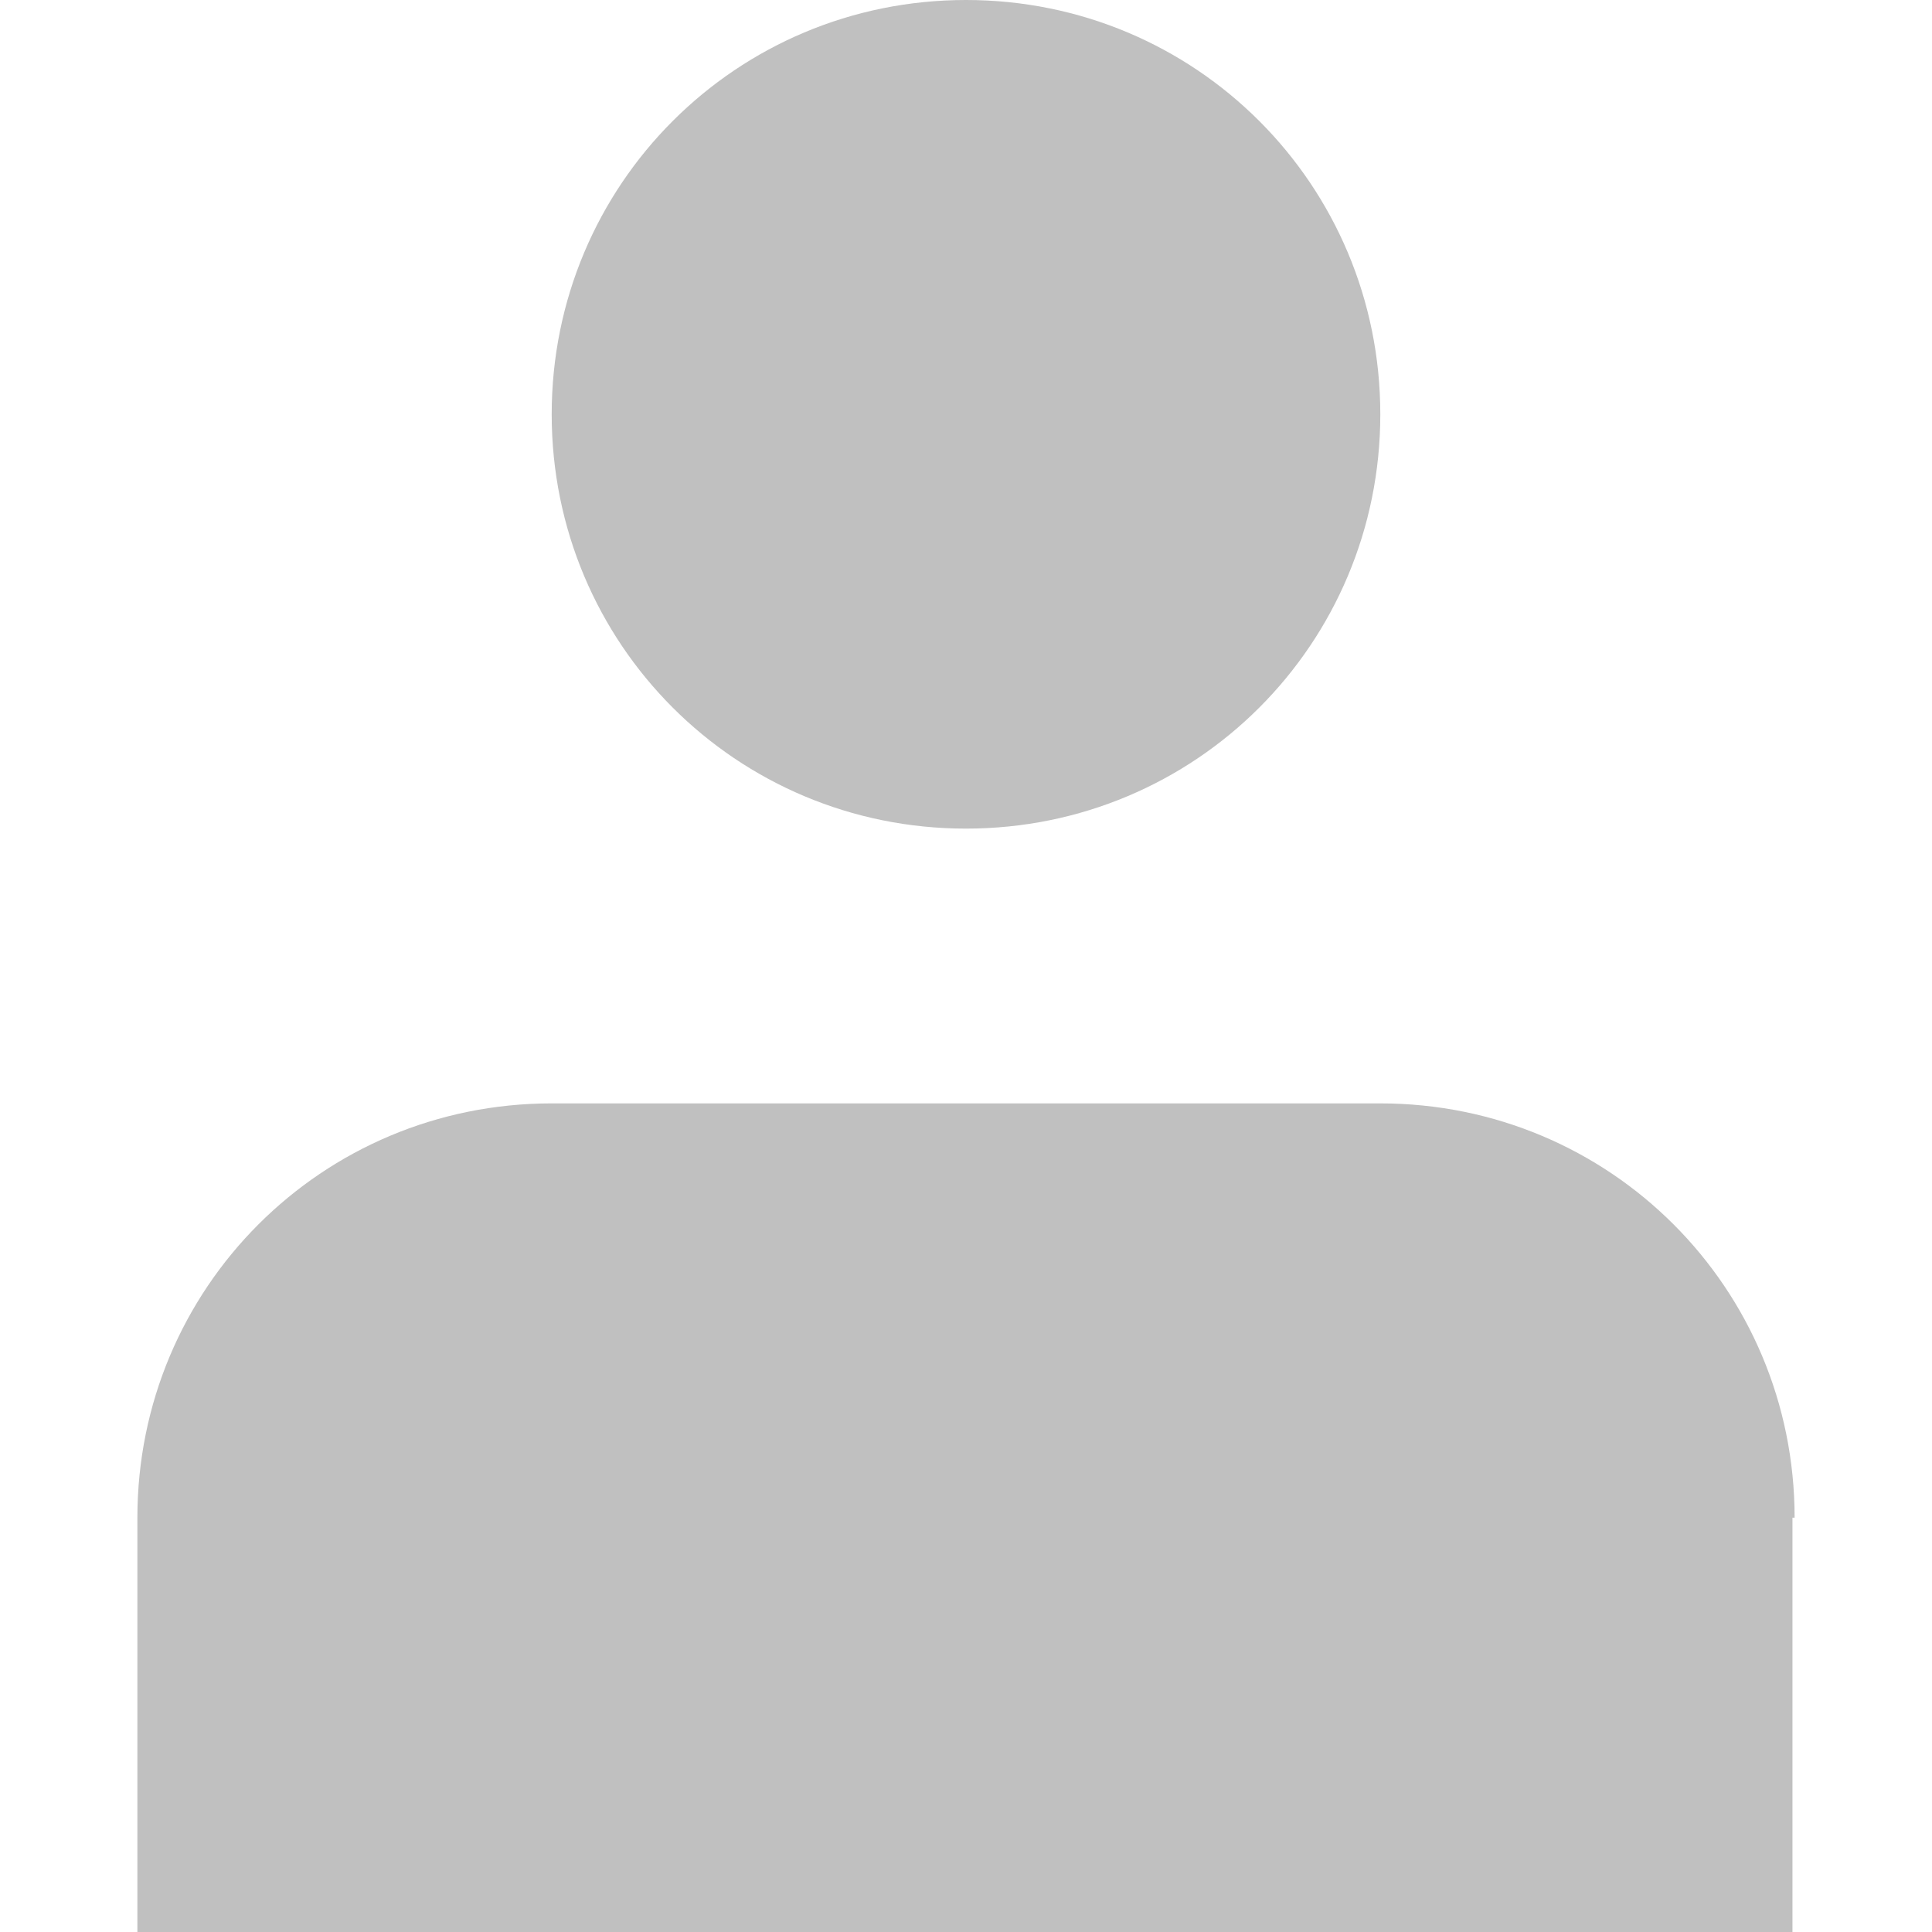
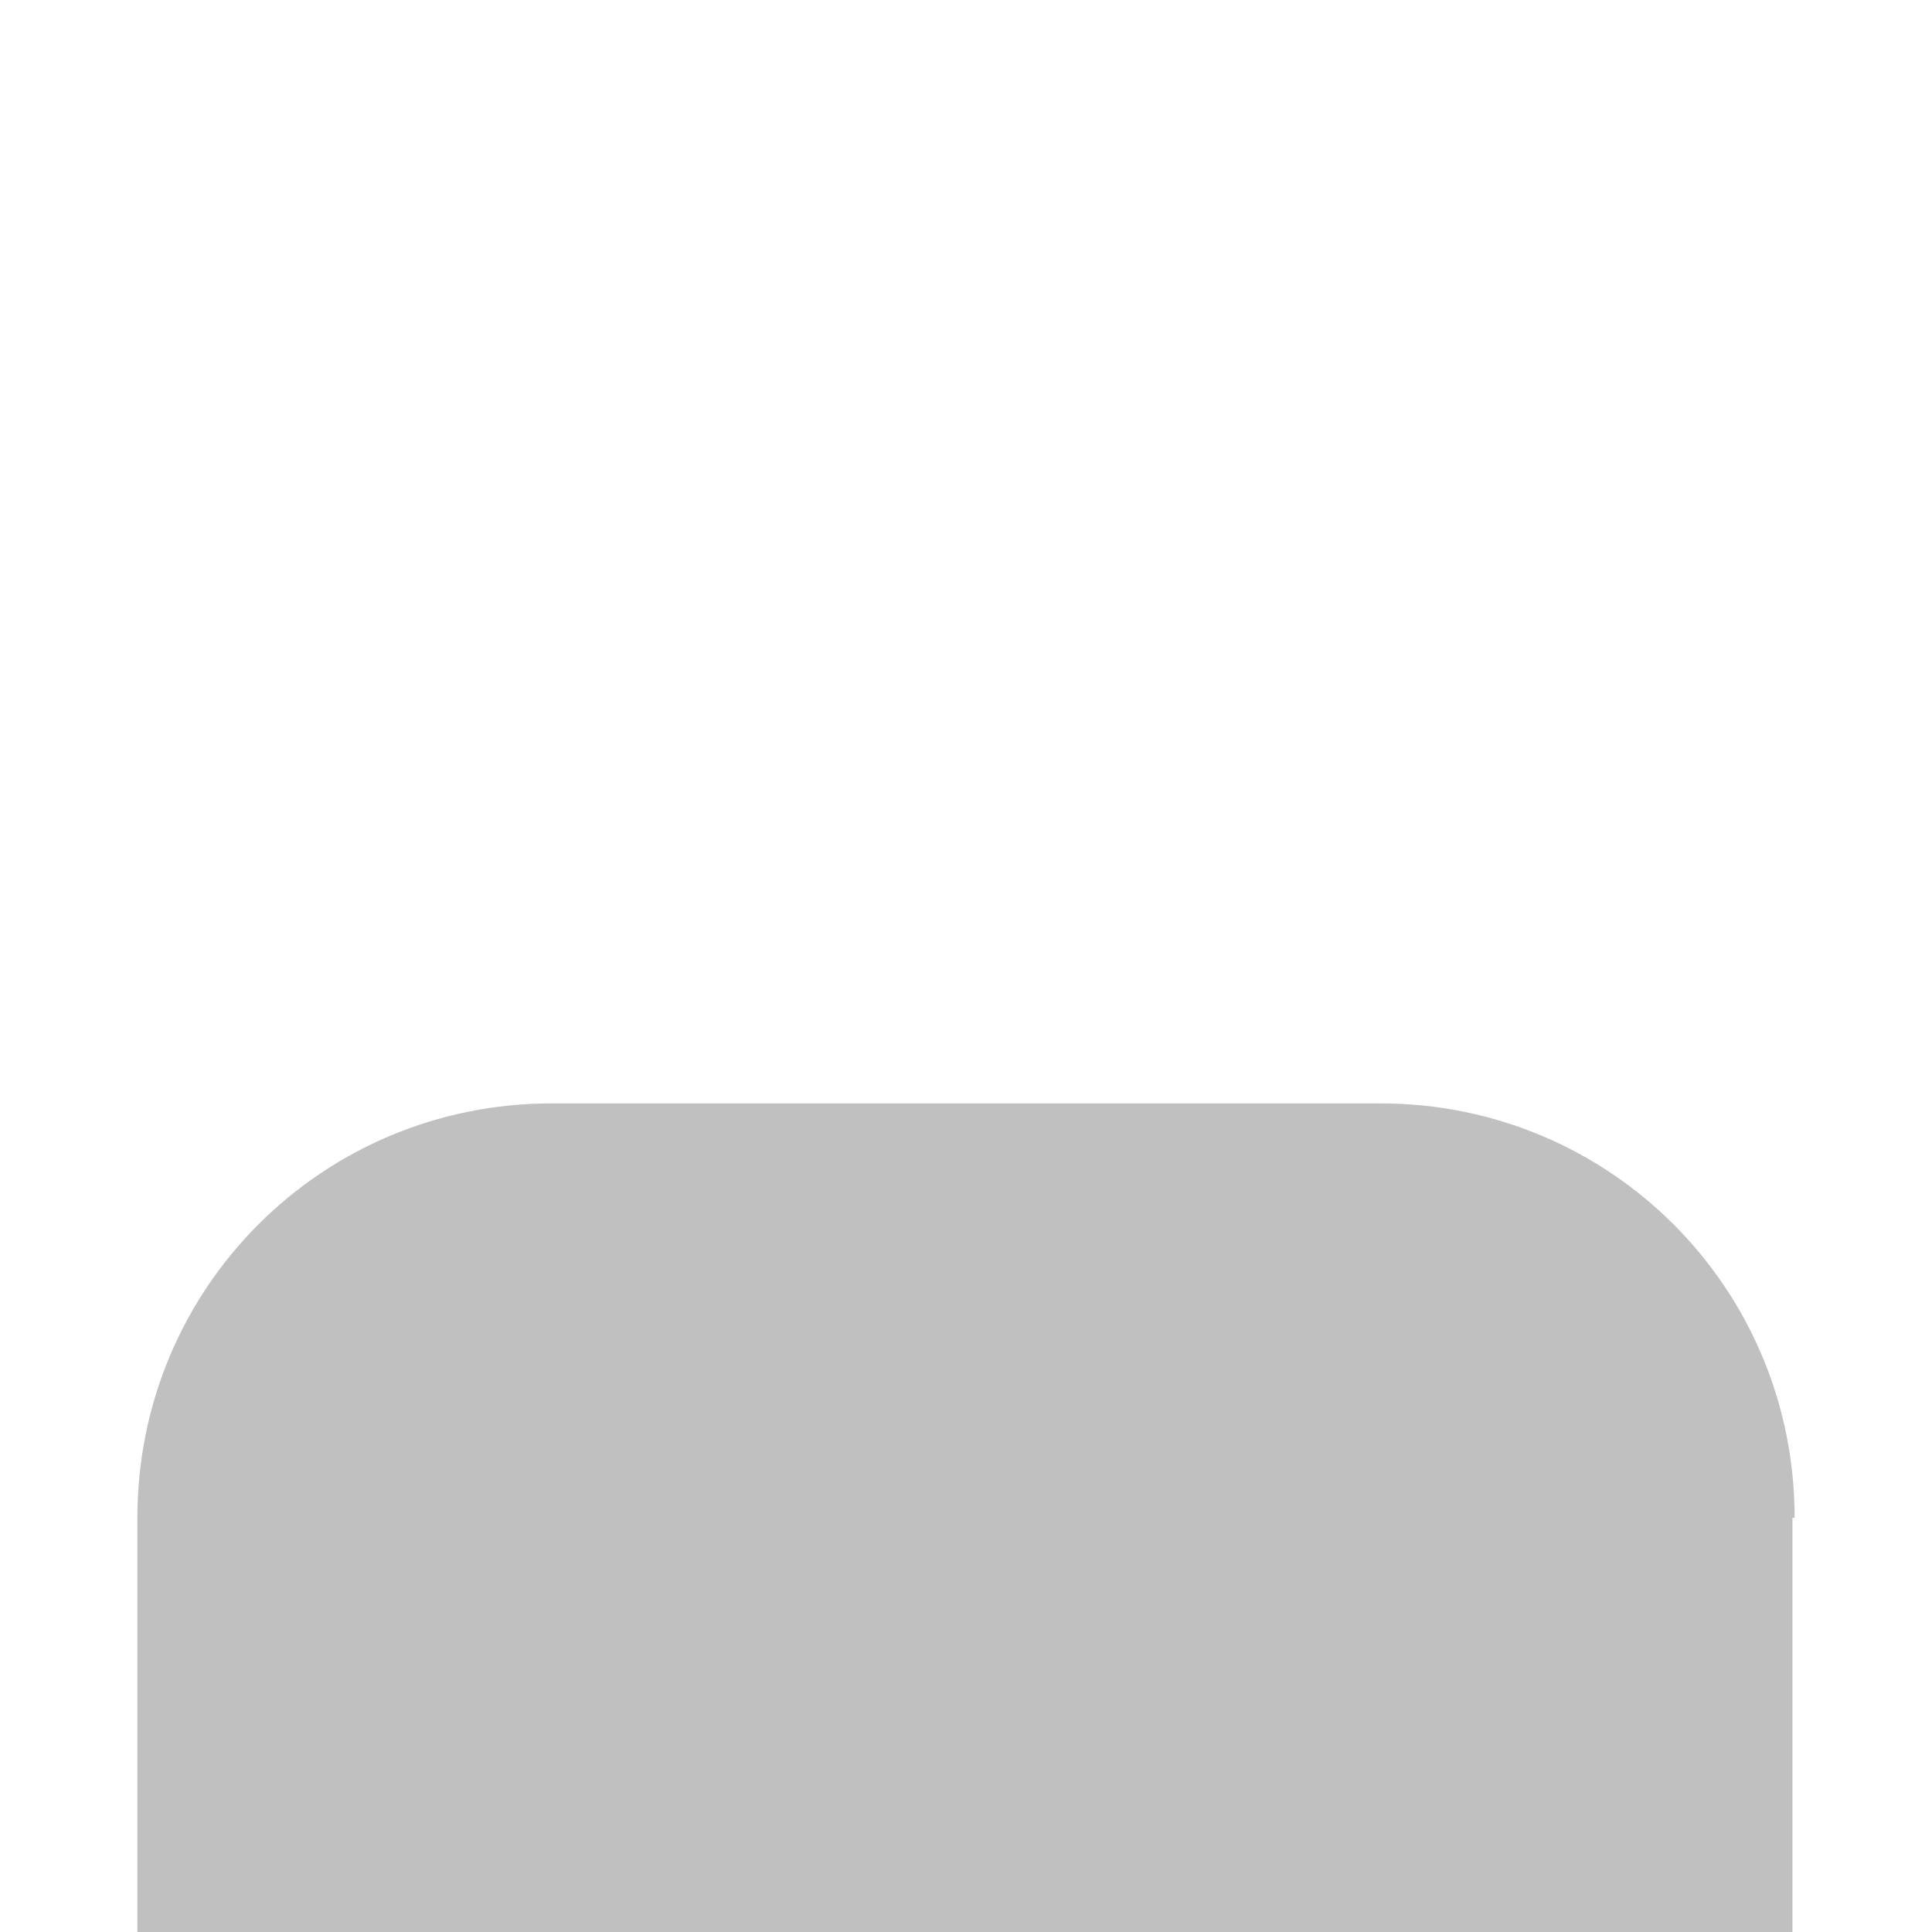
<svg xmlns="http://www.w3.org/2000/svg" id="Layer_1" x="0px" y="0px" viewBox="0 0 90 90" style="enable-background:new 0 0 90 90;" xml:space="preserve">
  <style type="text/css"> .st0{fill:#C0C0C0;} </style>
  <g>
-     <path class="st0" d="M45,38.6c10.7,0,19.3-8.6,19.3-19.3S55.7,0,45,0S25.7,8.6,25.7,19.3S34.3,38.6,45,38.6z" />
    <path class="st0" d="M83.6,70.7c0-10.7-8.6-19.3-19.3-19.3H25.7C15,51.4,6.4,60,6.4,70.7V90h77.1V70.7z" />
  </g>
</svg>